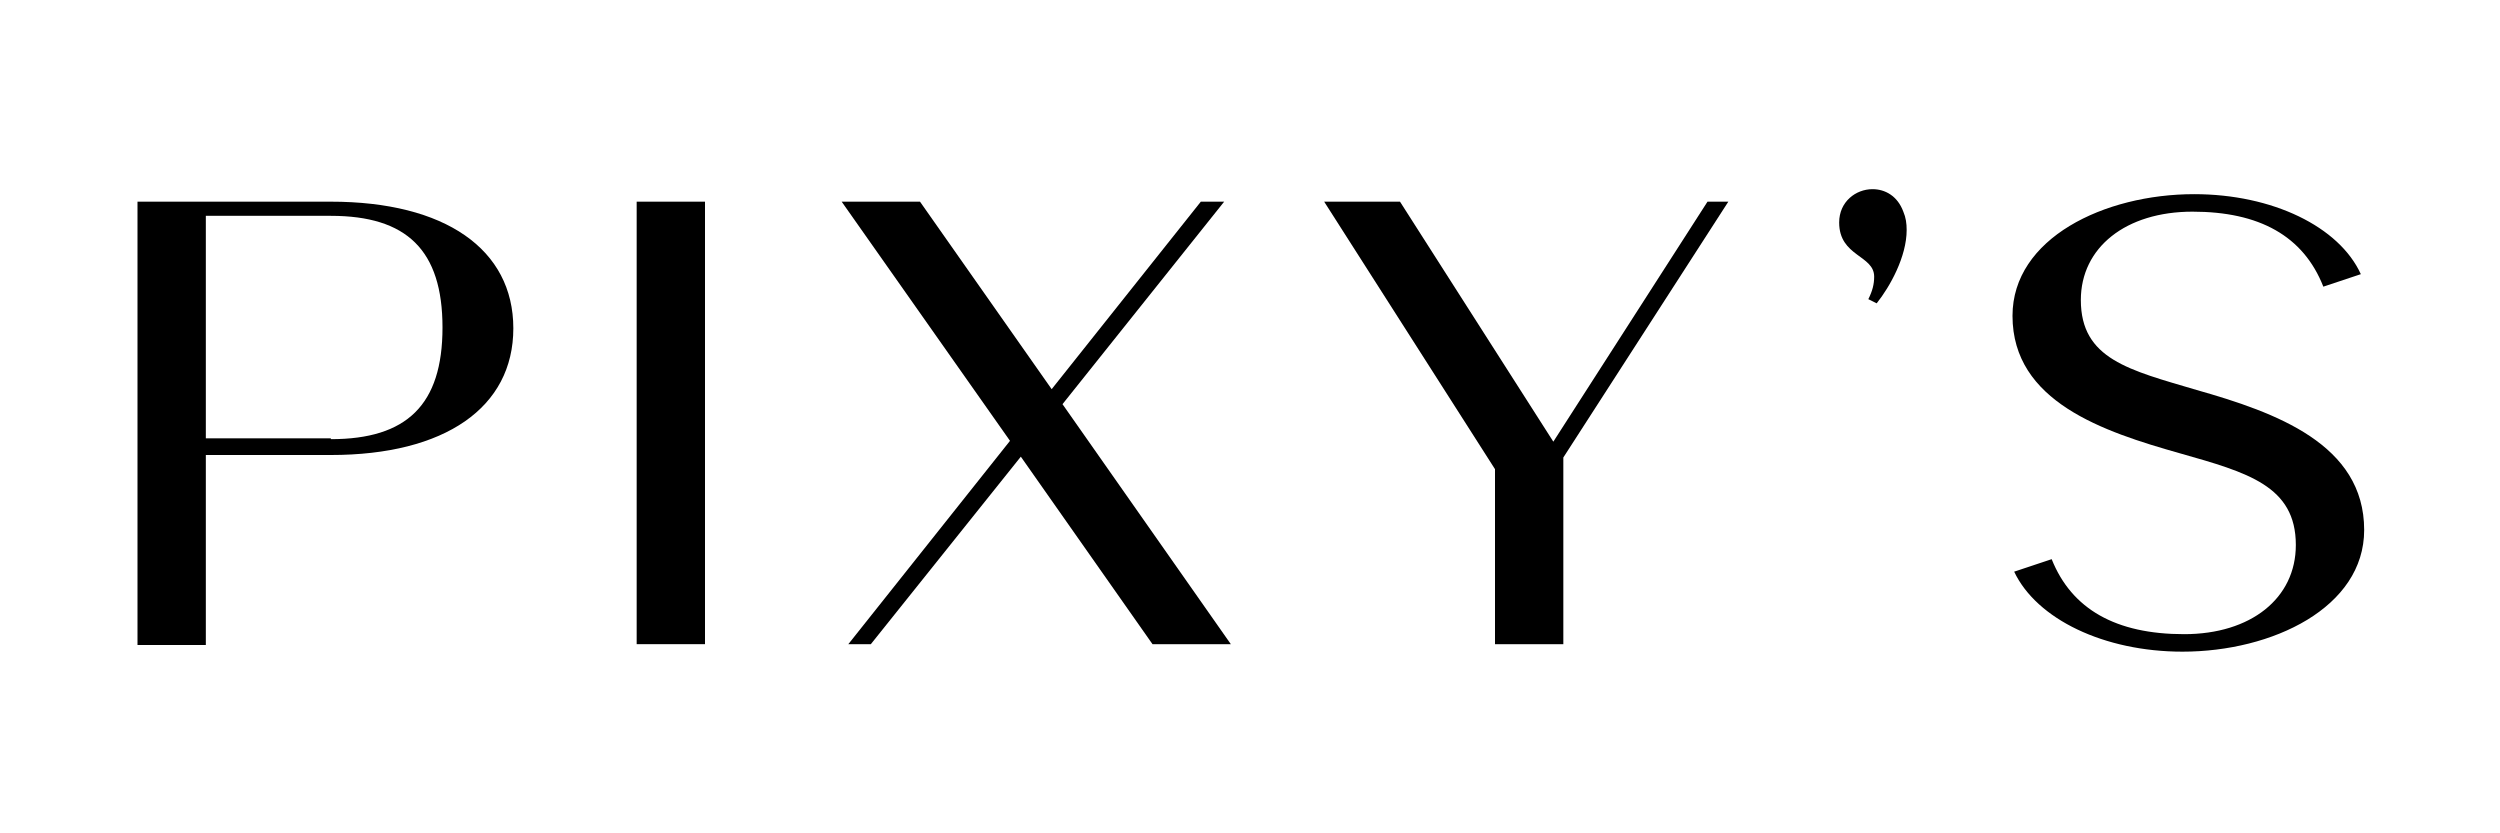
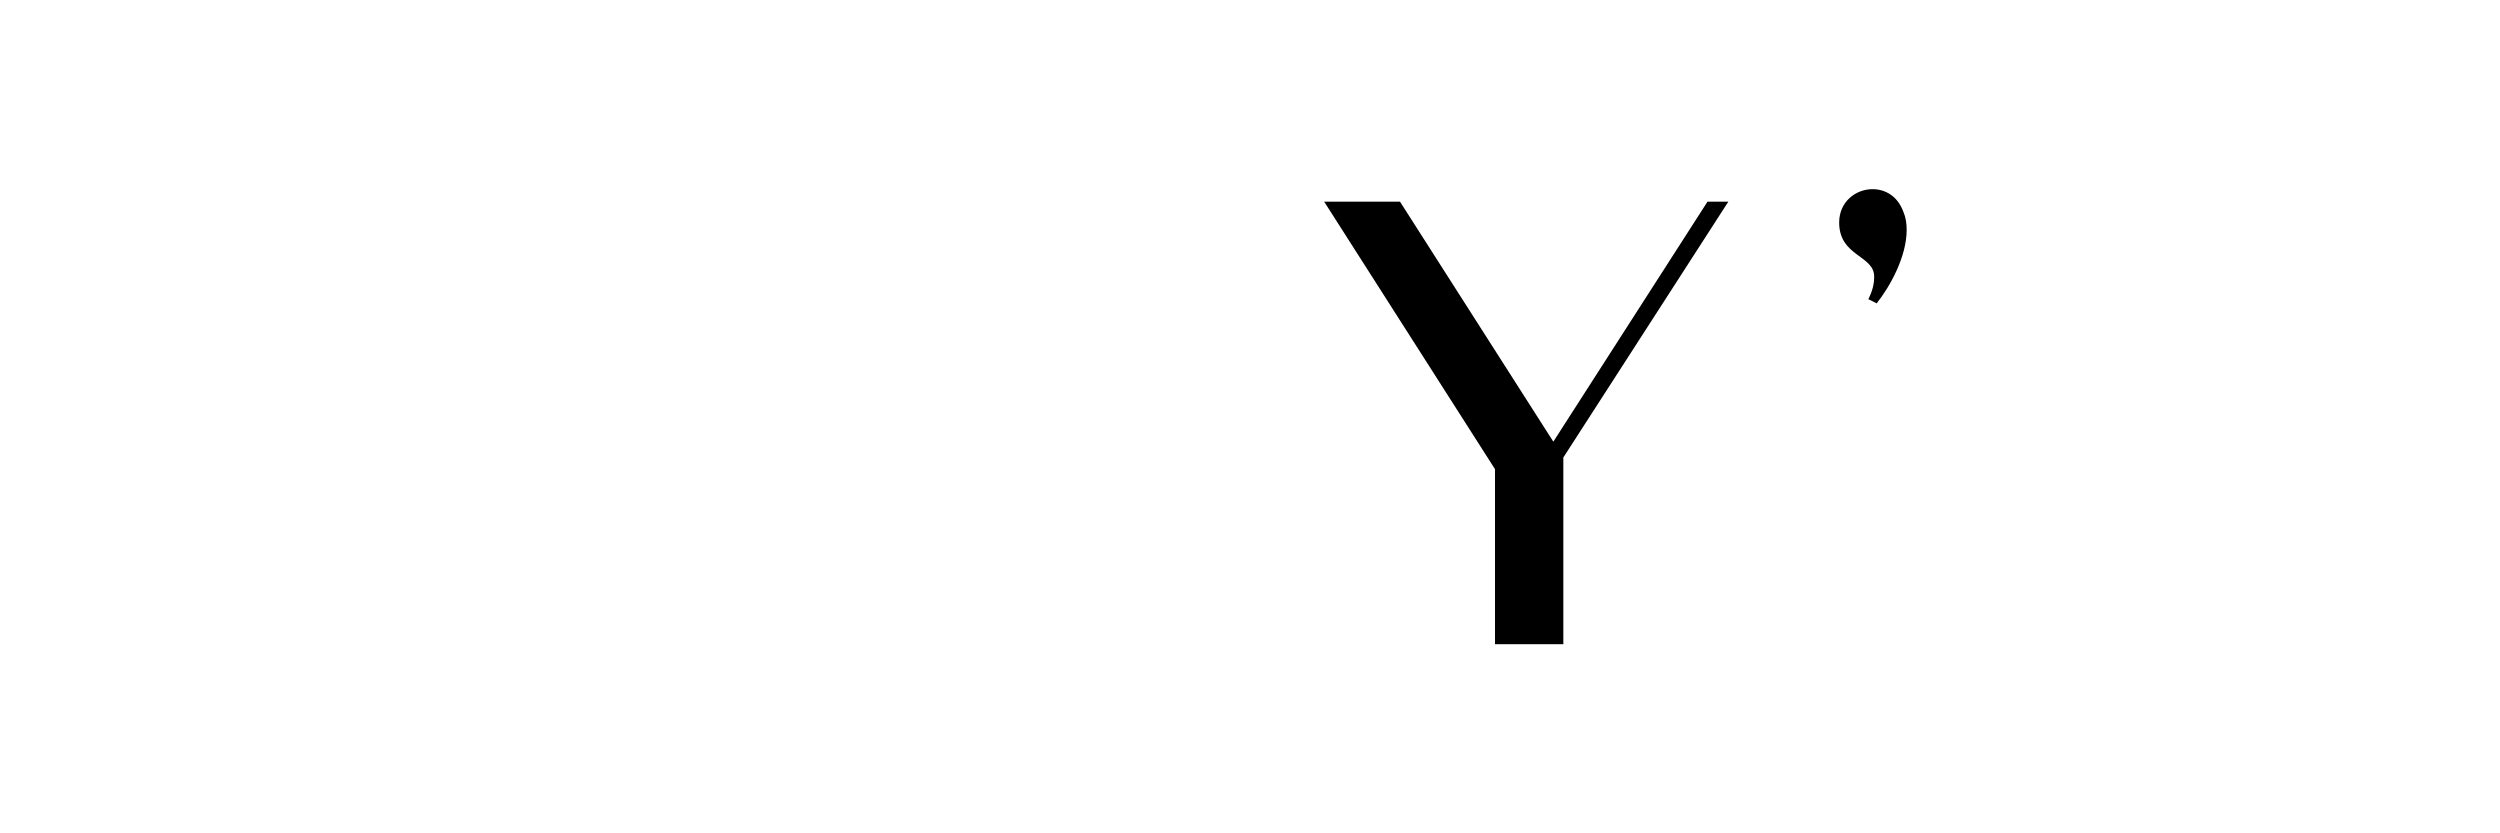
<svg xmlns="http://www.w3.org/2000/svg" id="Слой_1" x="0px" y="0px" viewBox="0 0 300 100" style="enable-background:new 0 0 300 100;" xml:space="preserve">
-   <path d="M16.5,24.2h23.2c13.7,0,21.9,5.7,21.9,15.2c0,9.5-8.2,15.2-21.9,15.2h-15v22.8h-8.2V24.2z M39.7,52.7 c9.1,0,13.4-4.1,13.4-13.4c0-9.3-4.3-13.4-13.4-13.4h-15v26.7H39.7z" />
-   <rect x="76.4" y="24.2" width="8.2" height="53.1" />
-   <polygon points="121.2,52.9 101,24.2 110.4,24.2 126.2,46.7 144.1,24.2 146.9,24.2 127.5,48.5 147.7,77.3 138.3,77.3 122.5,54.8 104.5,77.3 101.8,77.3 " />
  <polygon points="179.4,56.3 158.9,24.2 168,24.2 186.4,53 204.9,24.2 207.4,24.2 187.6,54.9 187.6,77.3 179.4,77.3 " />
  <path d="M224.2,35.9c0.5-1,0.7-1.8,0.7-2.7c0-2.6-4.2-2.4-4.2-6.5c0-2.5,2-4,4-4c1.5,0,3,0.8,3.7,2.7c0.3,0.7,0.4,1.4,0.4,2.2 c0,3.2-2,6.8-3.6,8.8L224.2,35.9z" />
-   <path d="M241.7,68.6l4.5-1.5c2.4,6,7.7,9,15.9,9c8,0,13.4-4.3,13.4-10.7c0-7.1-5.8-8.7-13.9-11c-9.2-2.6-20.1-6.2-20.1-16.5 c0-9.3,11-14.6,21.8-14.6c9.4,0,17.4,3.9,20,9.6l-4.5,1.5c-2.4-6.1-7.7-9-15.7-9c-8,0-13.4,4.3-13.4,10.6c0,7.1,5.8,8.4,13.9,10.8 c9.5,2.7,20.1,6.5,20.1,16.8c0,9.3-11,14.6-21.8,14.6C252.5,78.2,244.4,74.3,241.7,68.6" />
</svg>